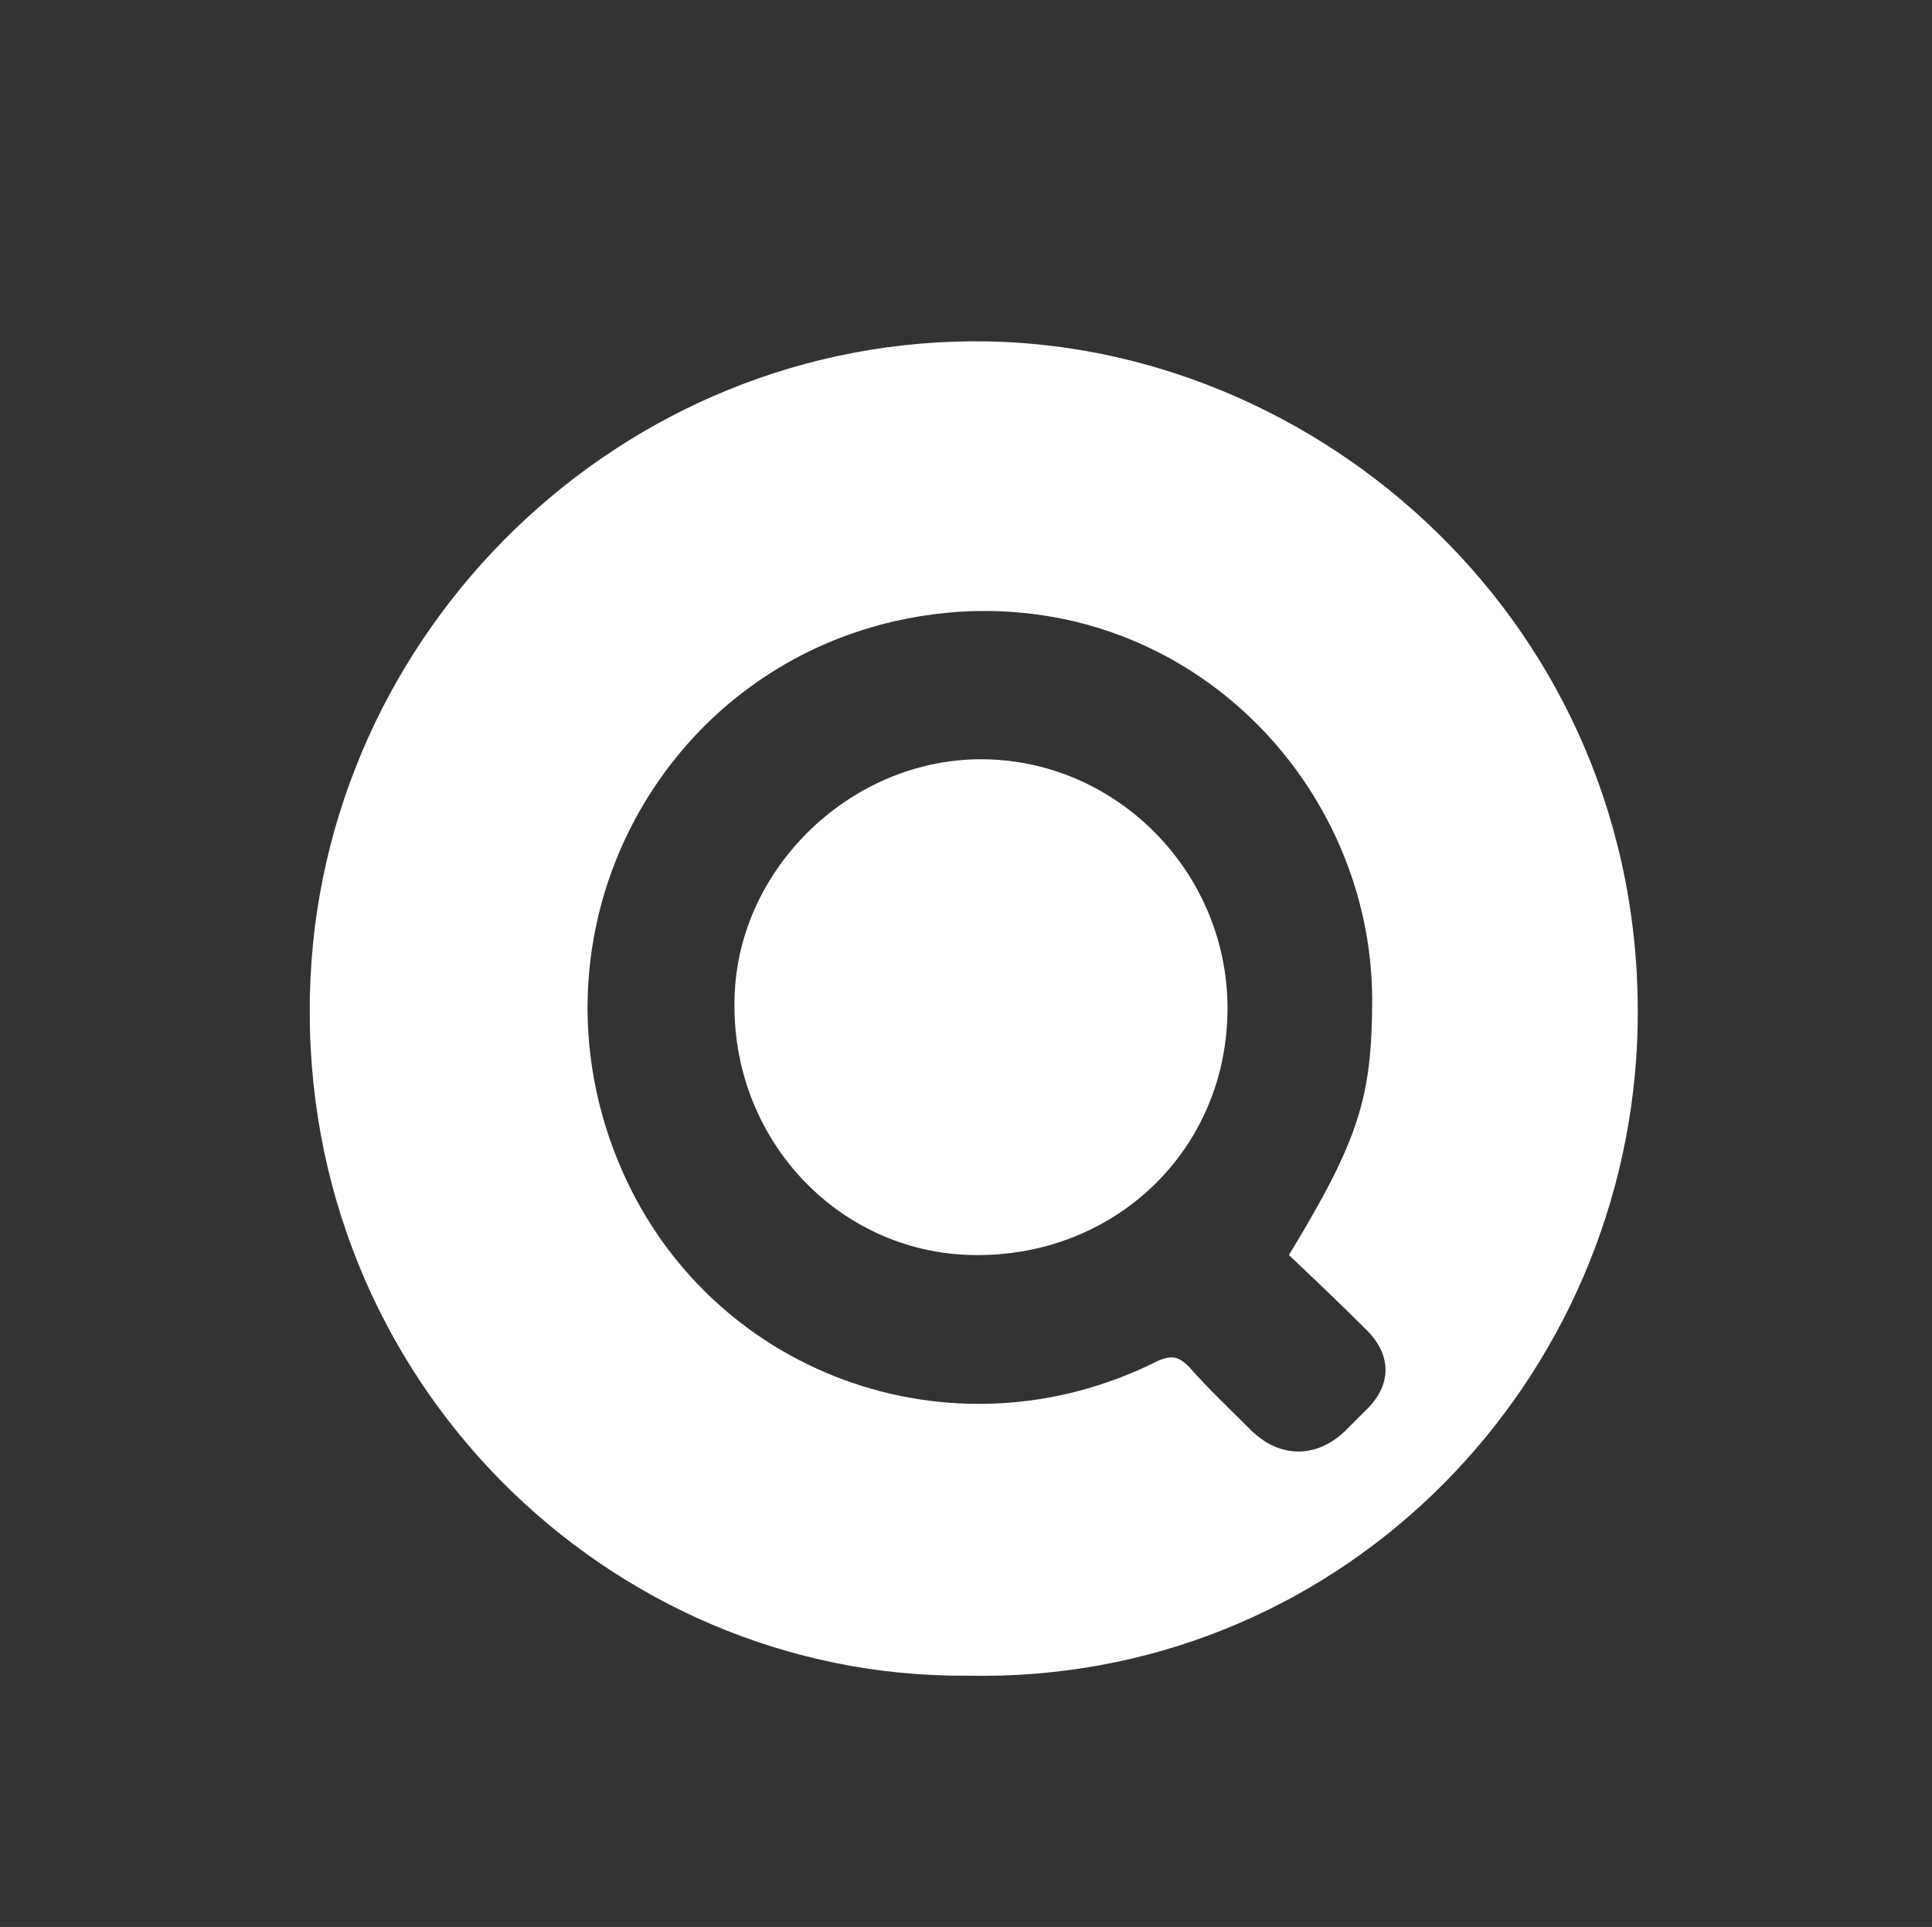
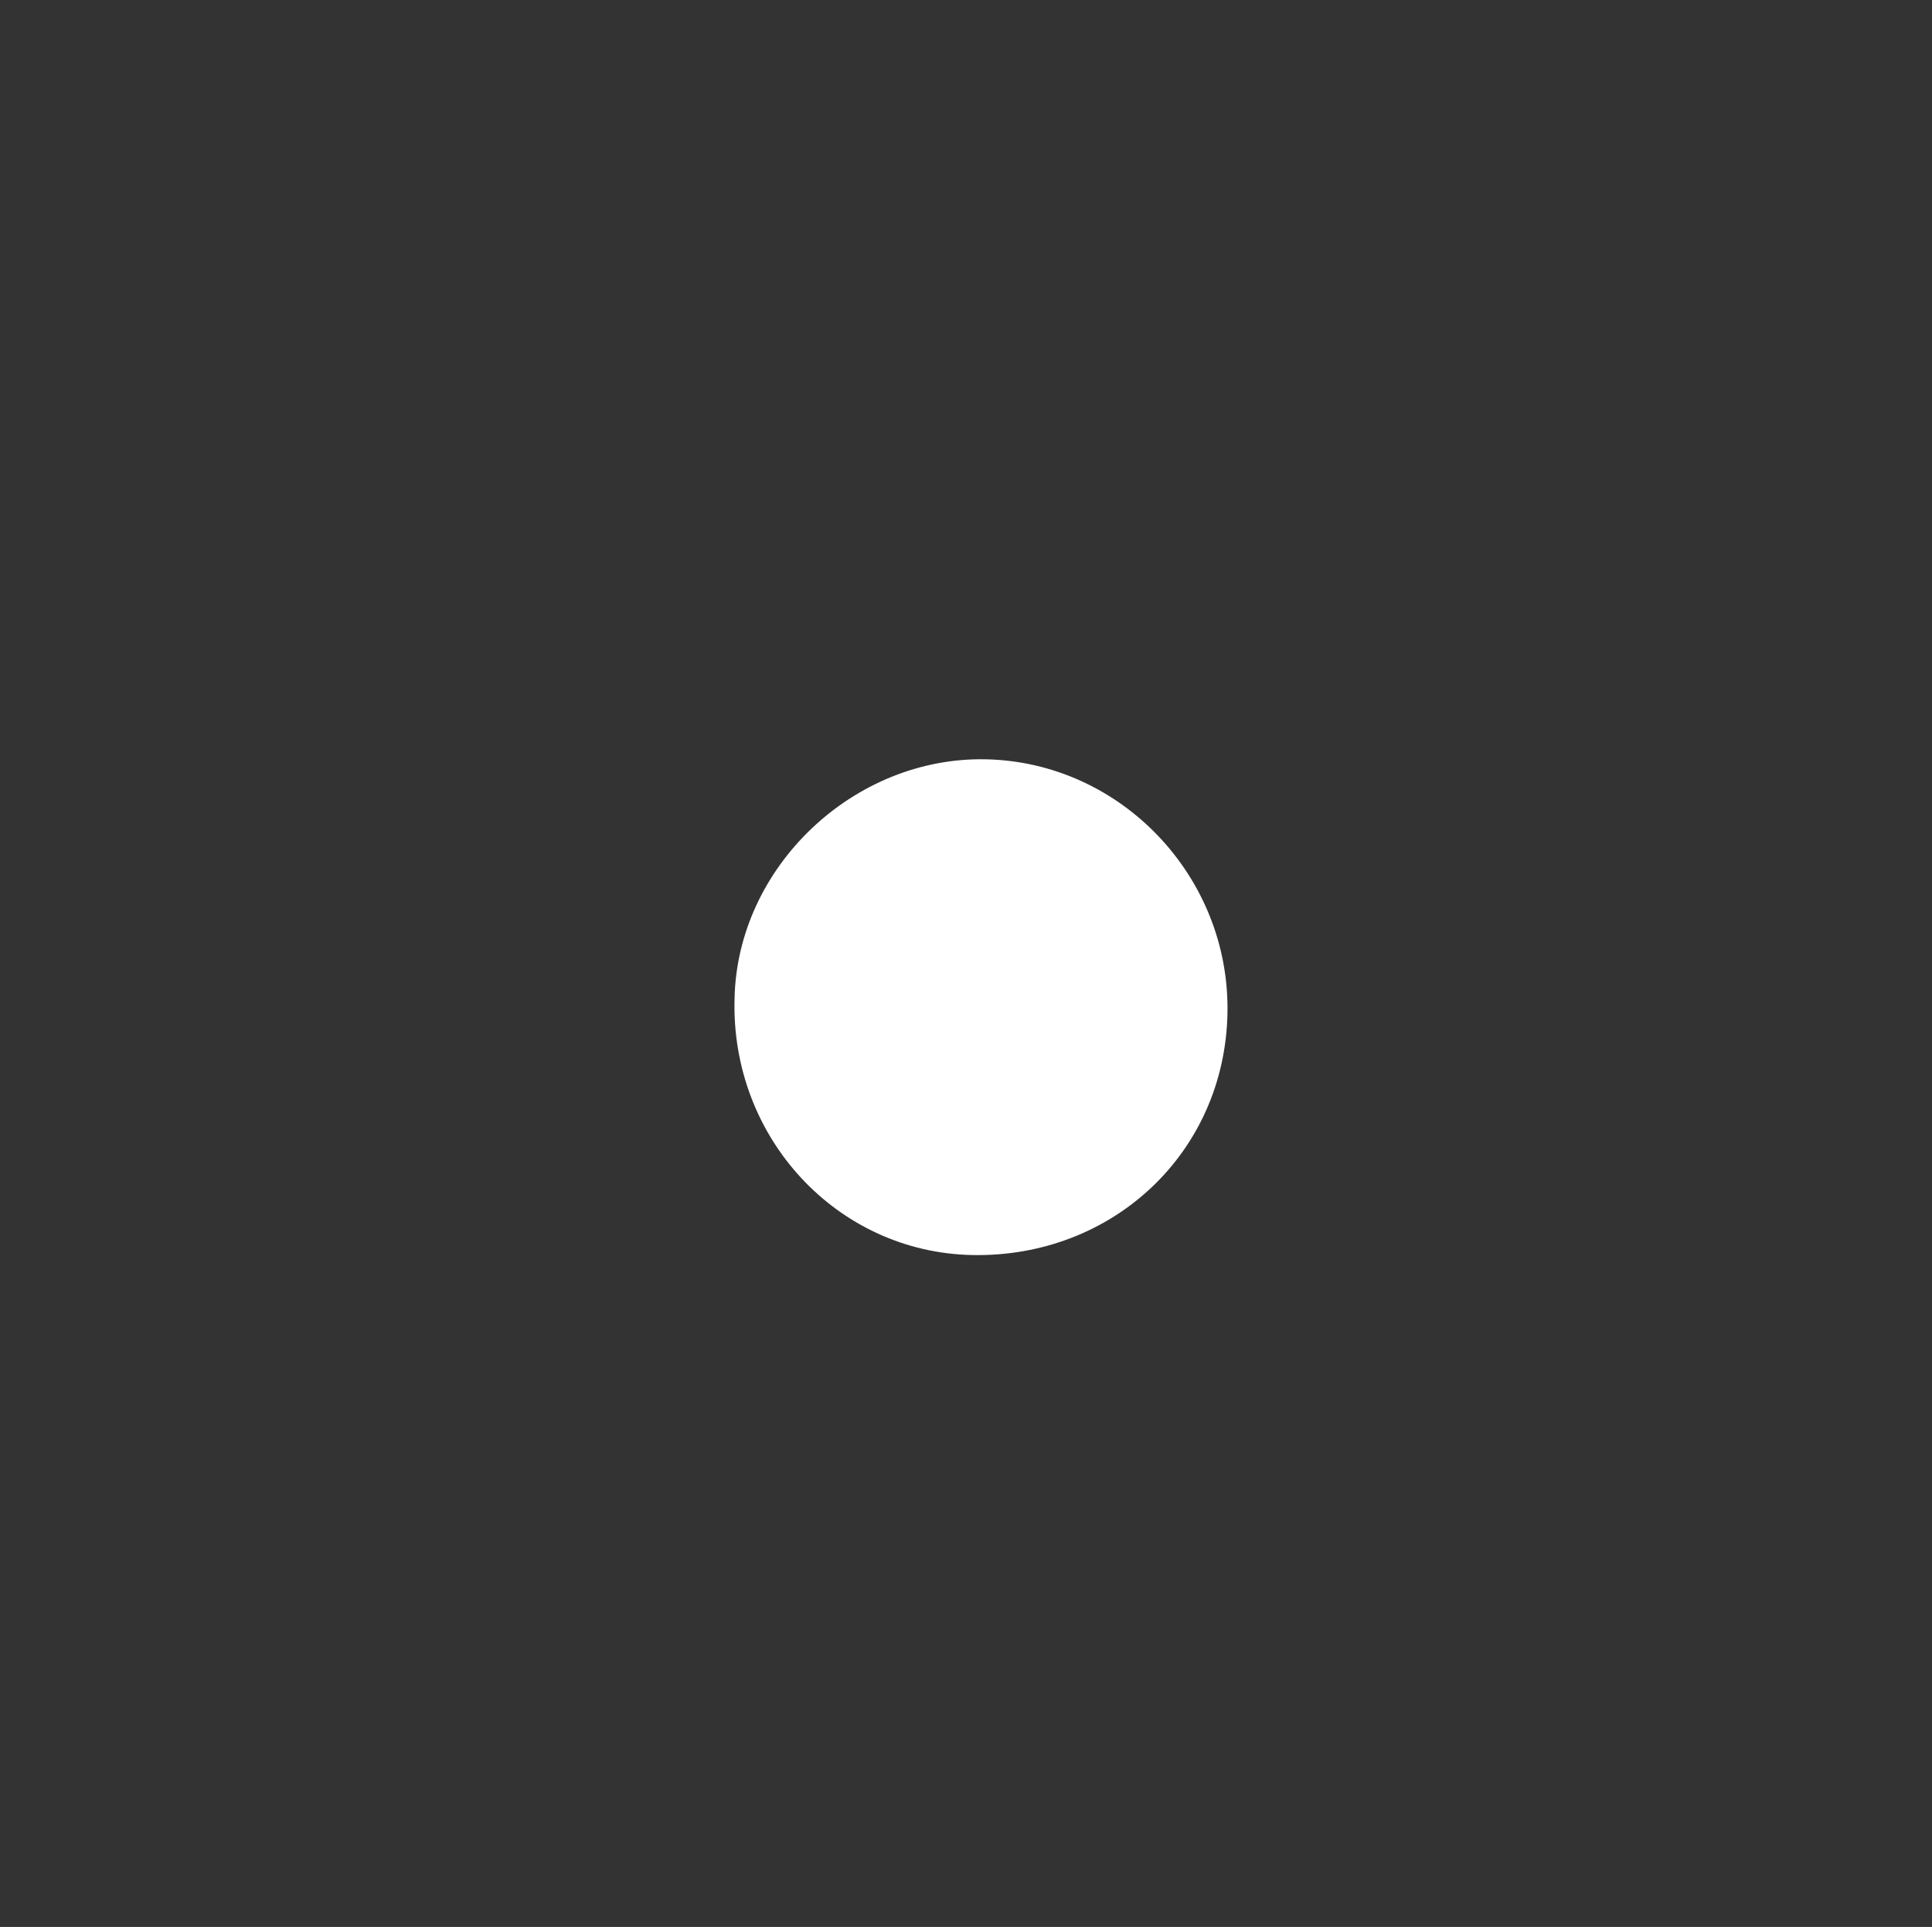
<svg xmlns="http://www.w3.org/2000/svg" version="1.1" id="Layer_1" x="0px" y="0px" viewBox="0 0 141.5 141.1" style="enable-background:new 0 0 141.5 141.1;" xml:space="preserve">
  <rect x="0" y="0" width="141.5" height="141.1" fill="#333333" stroke="none" />
  <style type="text/css">
	.st0{fill:#FFFFFF;}
</style>
-   <path class="st0" d="M70.8,122.7c-26.1,0.2-48.8-21.6-48.1-49.9C23.3,46.3,45.5,24.5,72.4,25c25.2,0.5,48.8,21.9,47.5,51.4  C118.7,102.1,97.6,123.3,70.8,122.7z M94.4,91.9c5.1-8.4,6.1-11.5,6.1-18.8c-0.1-15.6-13.2-29.4-30.3-28.3  C50,46.2,37.7,66.7,45.3,85.1c6.4,15.5,24.4,22.1,39.4,14.6c1.1-0.5,1.6-0.4,2.4,0.4c1.4,1.6,3,3.1,4.5,4.6c2.1,2.1,4.8,2.1,6.9,0.1  c0.5-0.5,1-1,1.5-1.5c1.9-1.8,2-4,0.1-5.9C98.3,95.6,96.3,93.7,94.4,91.9z" />
  <path class="st0" d="M89.9,74.2c-0.2,10.2-8.4,17.9-18.7,17.7c-9.9-0.2-17.7-8.6-17.4-18.8c0.2-9.6,8.7-17.7,18.4-17.5  C82.1,55.8,90.1,64.2,89.9,74.2z" />
</svg>